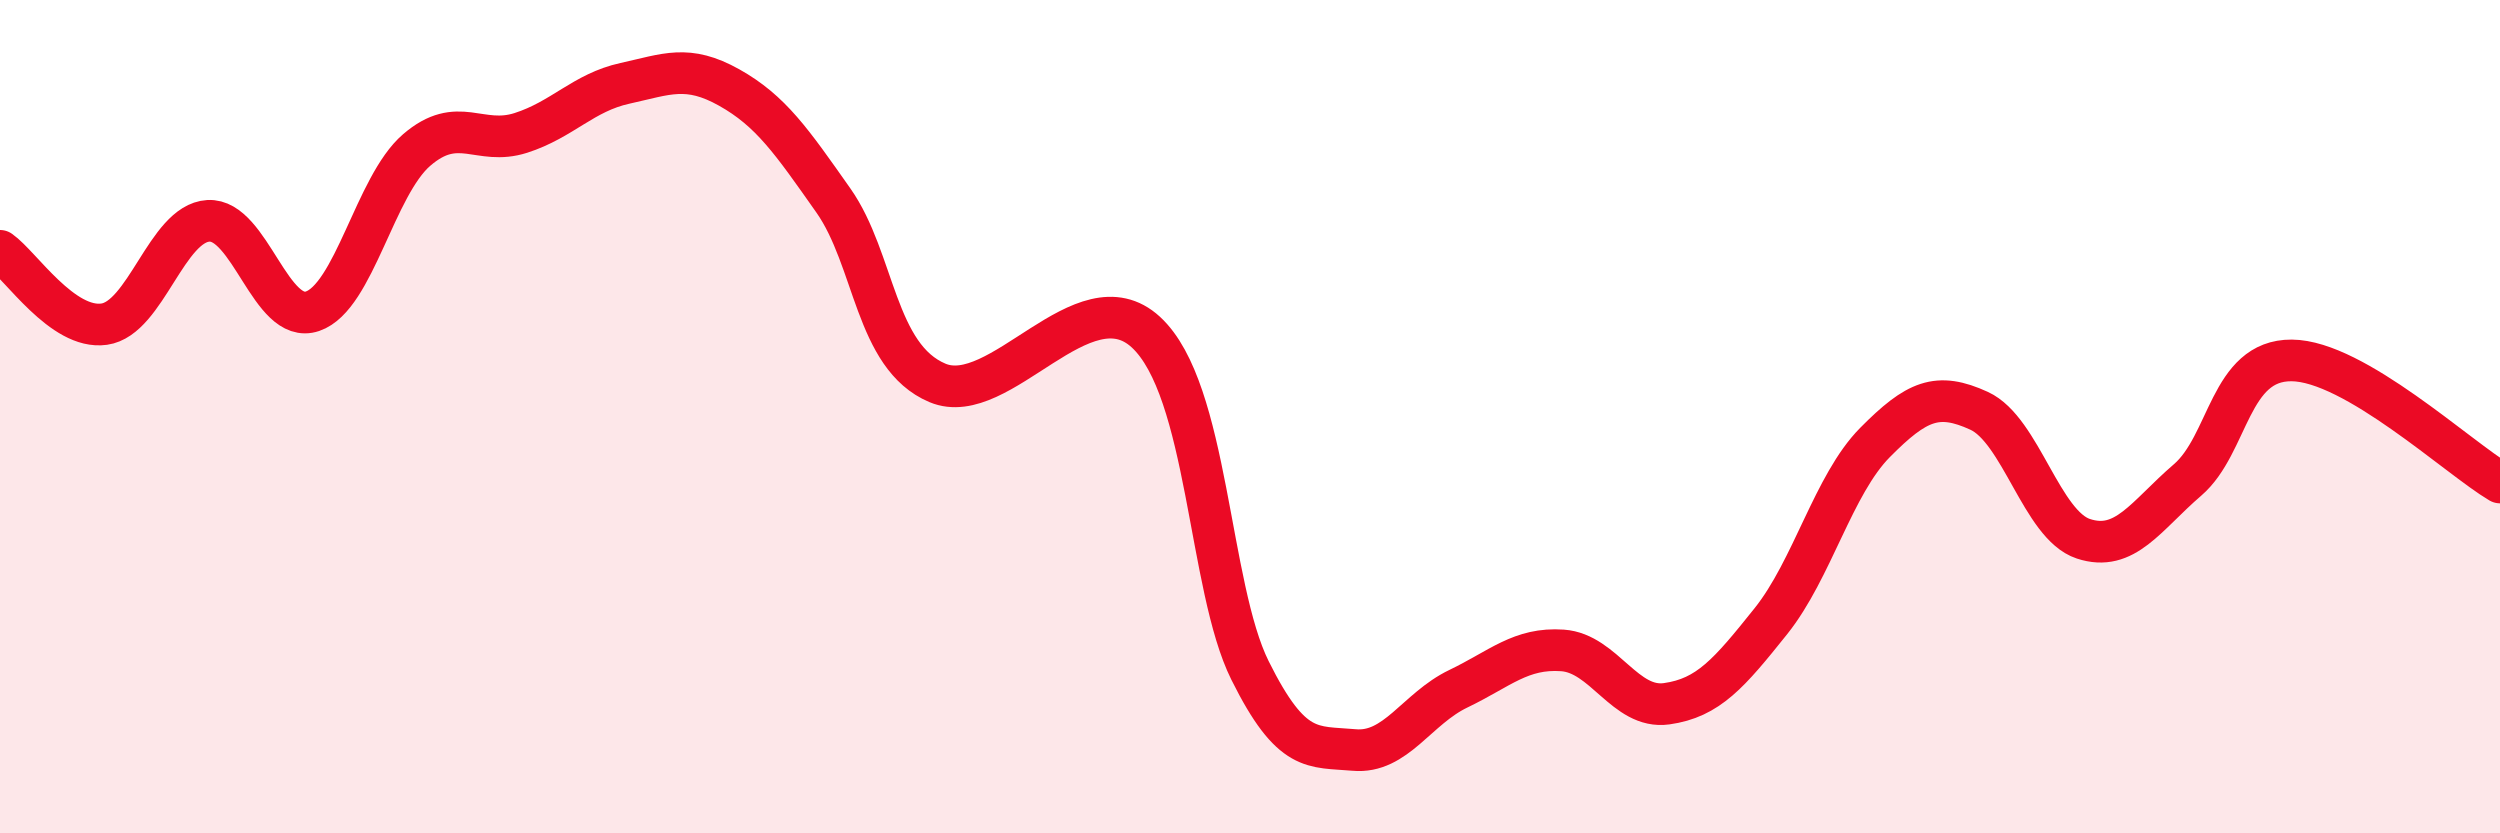
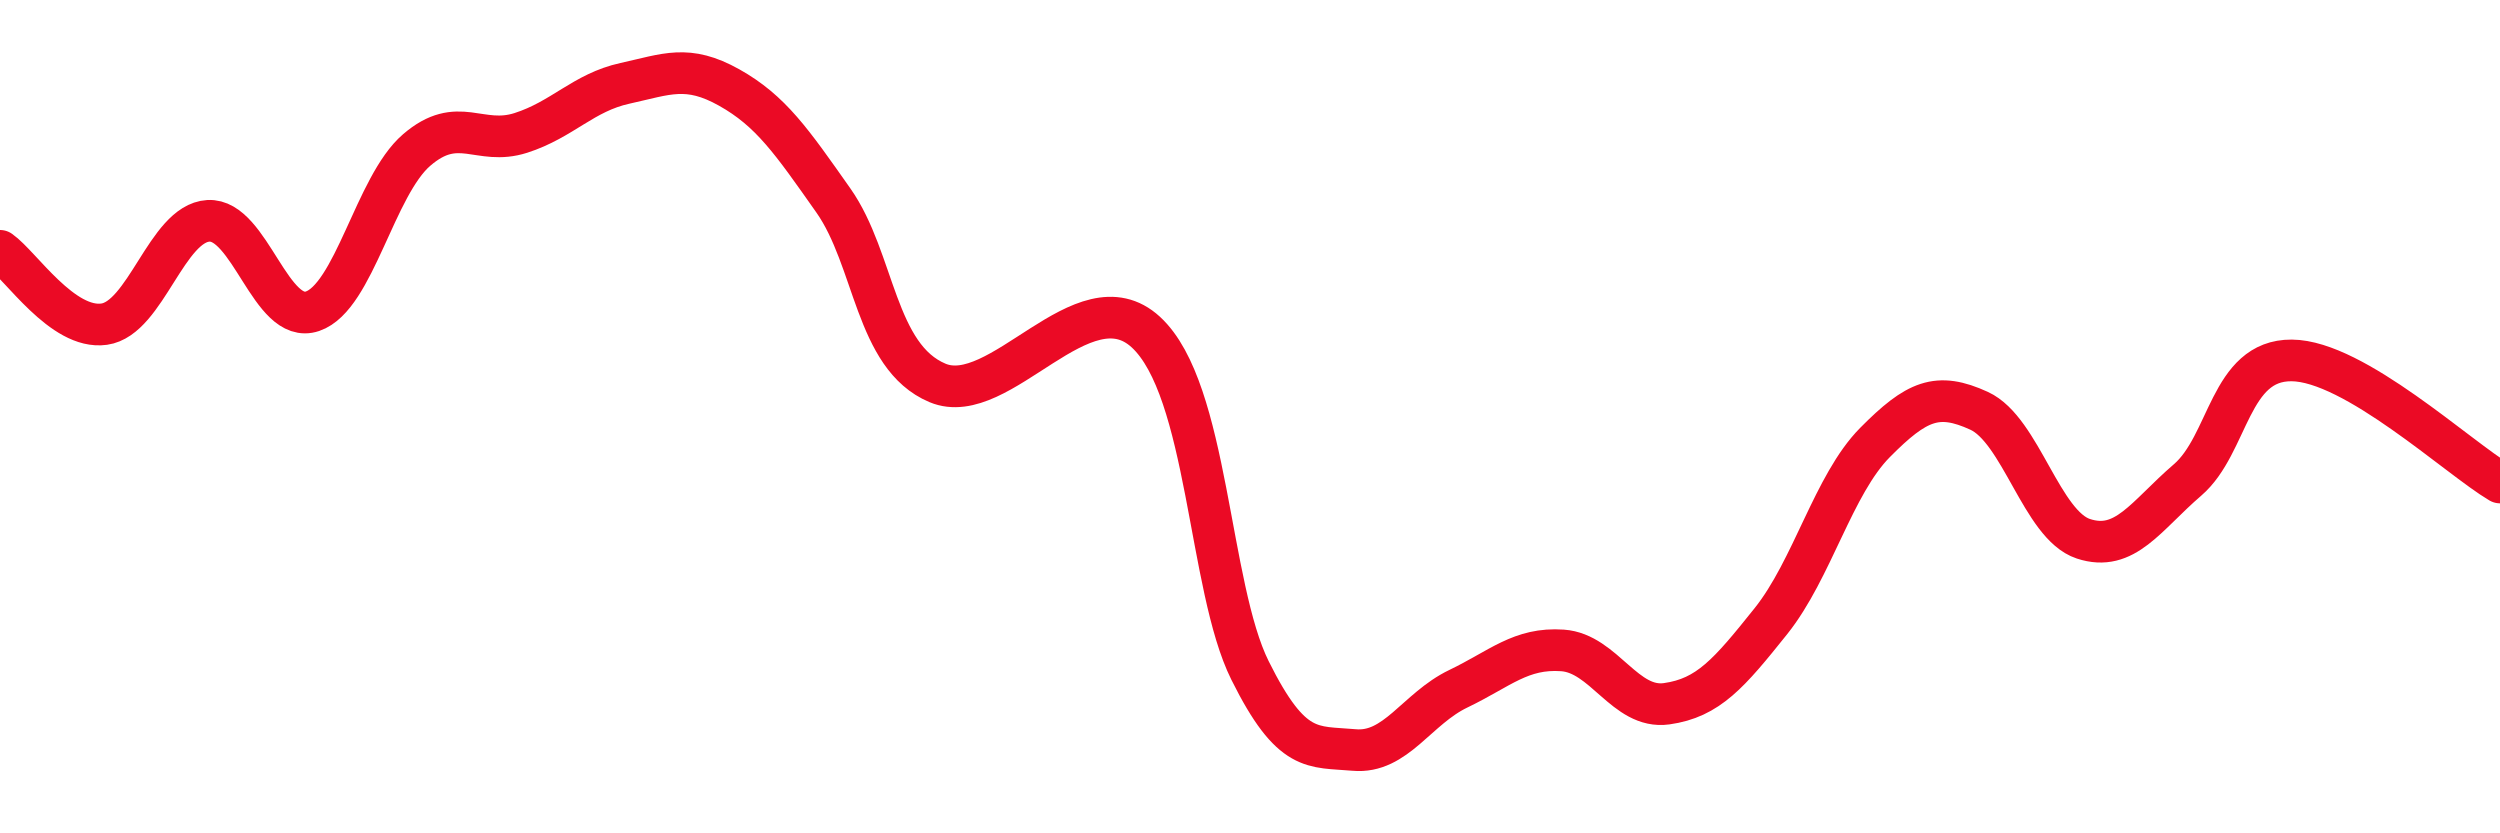
<svg xmlns="http://www.w3.org/2000/svg" width="60" height="20" viewBox="0 0 60 20">
-   <path d="M 0,6.02 C 0.5,6.37 1.5,7.92 2.5,7.78 C 3.5,7.64 4,5.36 5,5.3 C 6,5.24 6.5,7.81 7.5,7.47 C 8.5,7.13 9,4.46 10,3.6 C 11,2.74 11.5,3.51 12.5,3.19 C 13.5,2.87 14,2.22 15,2 C 16,1.78 16.5,1.54 17.5,2.1 C 18.5,2.66 19,3.39 20,4.81 C 21,6.23 21,8.56 22.5,9.19 C 24,9.82 26,6.59 27.5,7.97 C 29,9.35 29,14.08 30,16.09 C 31,18.1 31.5,17.91 32.5,18 C 33.5,18.09 34,17.01 35,16.53 C 36,16.05 36.5,15.54 37.5,15.61 C 38.5,15.68 39,17.03 40,16.89 C 41,16.75 41.5,16.16 42.5,14.91 C 43.5,13.66 44,11.63 45,10.62 C 46,9.61 46.5,9.4 47.5,9.86 C 48.5,10.32 49,12.6 50,12.93 C 51,13.26 51.5,12.38 52.5,11.52 C 53.5,10.66 53.5,8.64 55,8.65 C 56.5,8.66 59,10.99 60,11.58L60 20L0 20Z" fill="#EB0A25" opacity="0.1" stroke-linecap="round" stroke-linejoin="round" />
  <path d="M 0,6.02 C 0.5,6.37 1.5,7.92 2.5,7.78 C 3.5,7.64 4,5.36 5,5.3 C 6,5.24 6.5,7.81 7.5,7.47 C 8.5,7.13 9,4.46 10,3.6 C 11,2.74 11.5,3.51 12.5,3.19 C 13.5,2.87 14,2.22 15,2 C 16,1.78 16.5,1.54 17.5,2.1 C 18.5,2.66 19,3.39 20,4.81 C 21,6.23 21,8.56 22.5,9.19 C 24,9.82 26,6.59 27.5,7.97 C 29,9.35 29,14.08 30,16.09 C 31,18.1 31.5,17.91 32.5,18 C 33.5,18.09 34,17.01 35,16.53 C 36,16.05 36.5,15.54 37.5,15.61 C 38.5,15.68 39,17.03 40,16.89 C 41,16.75 41.5,16.16 42.5,14.91 C 43.5,13.66 44,11.63 45,10.62 C 46,9.61 46.5,9.4 47.5,9.86 C 48.5,10.32 49,12.6 50,12.93 C 51,13.26 51.5,12.38 52.5,11.52 C 53.5,10.66 53.5,8.64 55,8.65 C 56.5,8.66 59,10.99 60,11.58" stroke="#EB0A25" stroke-width="1" fill="none" stroke-linecap="round" stroke-linejoin="round" />
</svg>